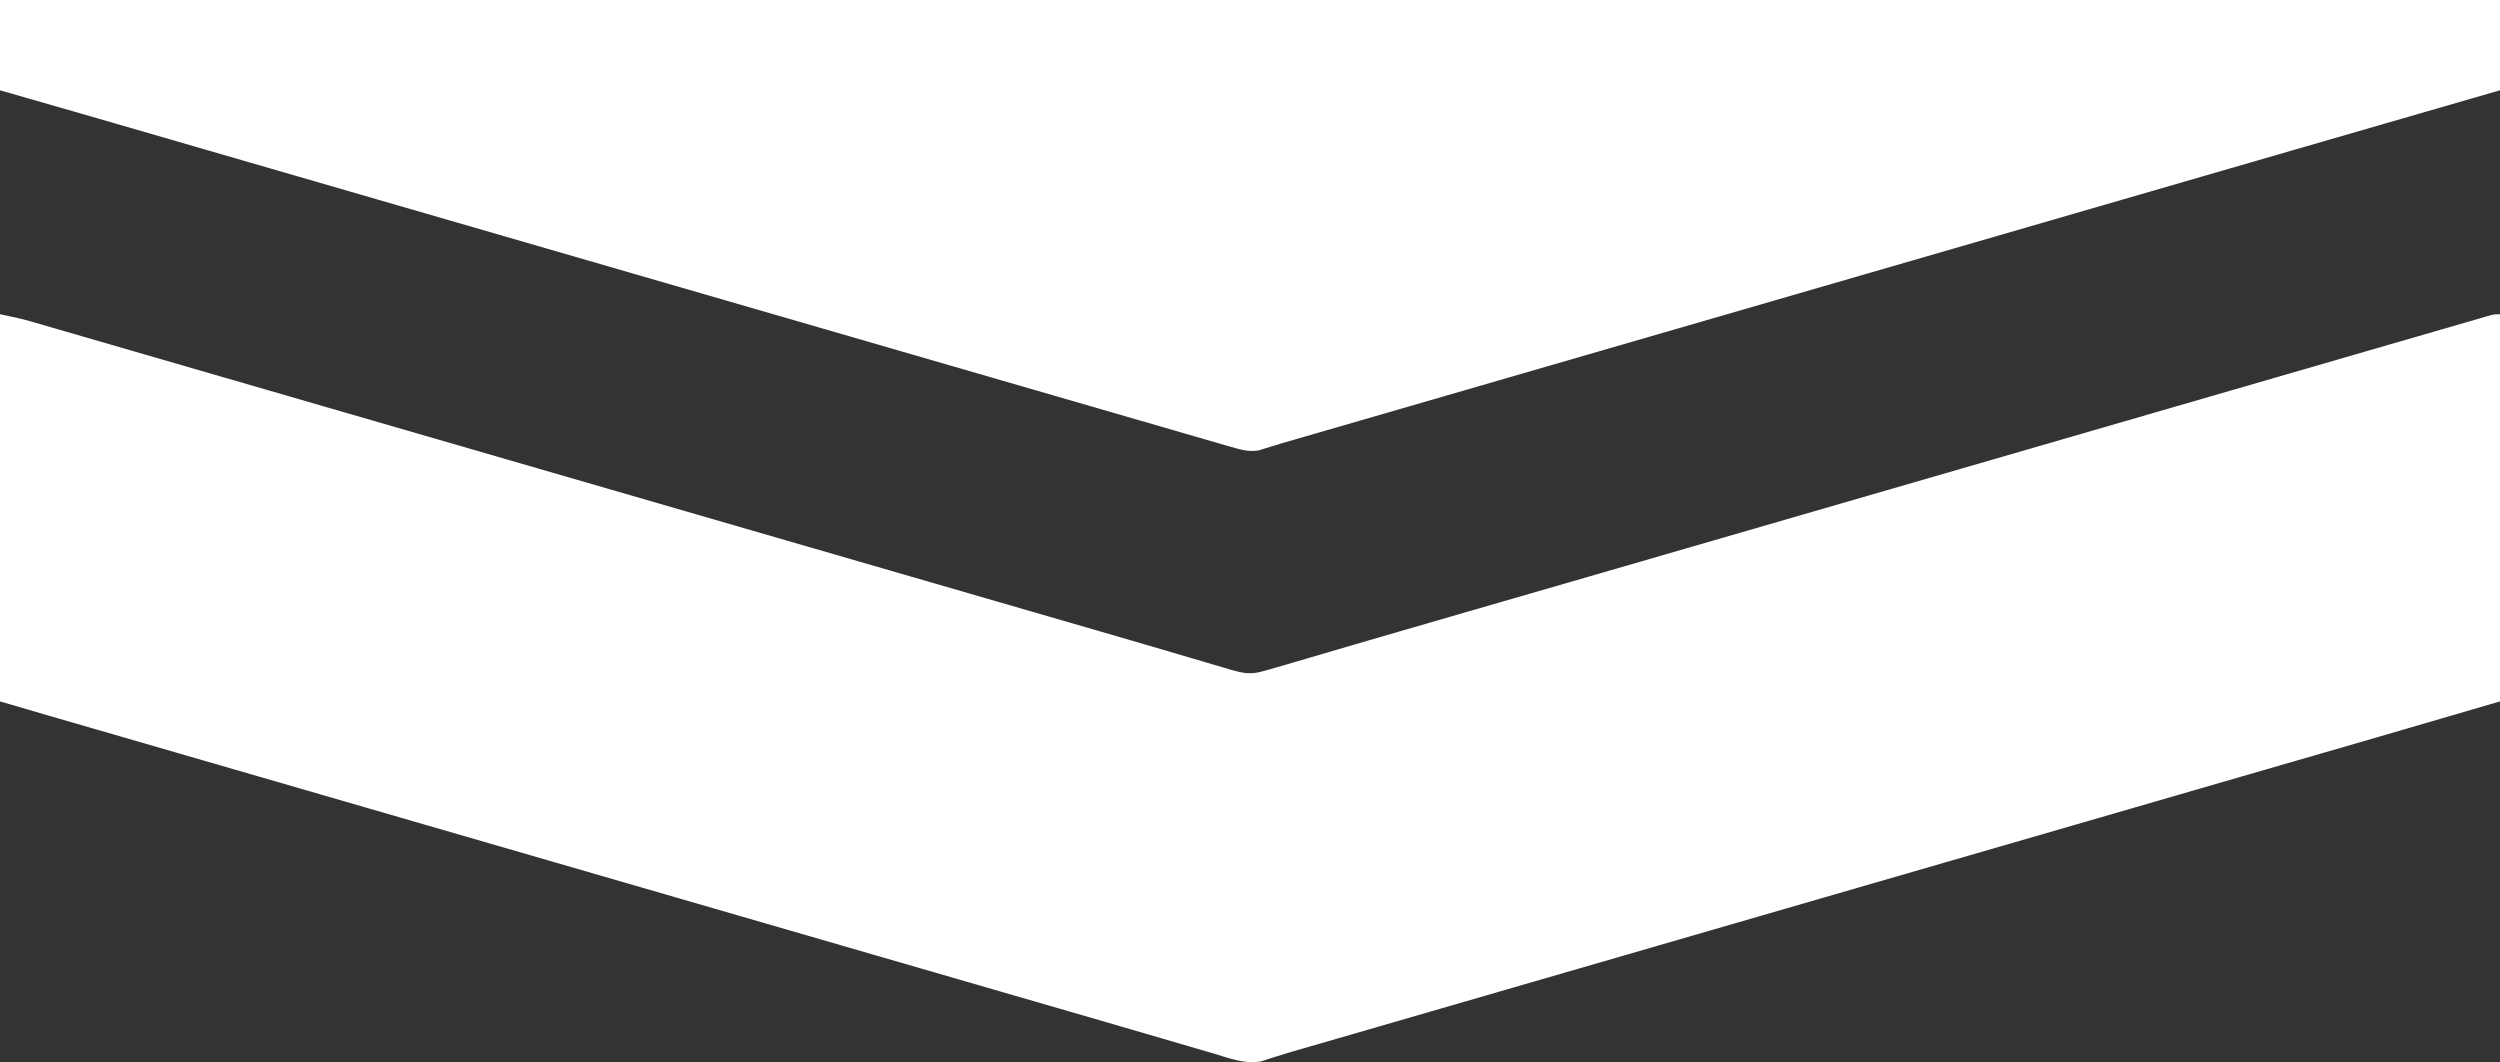
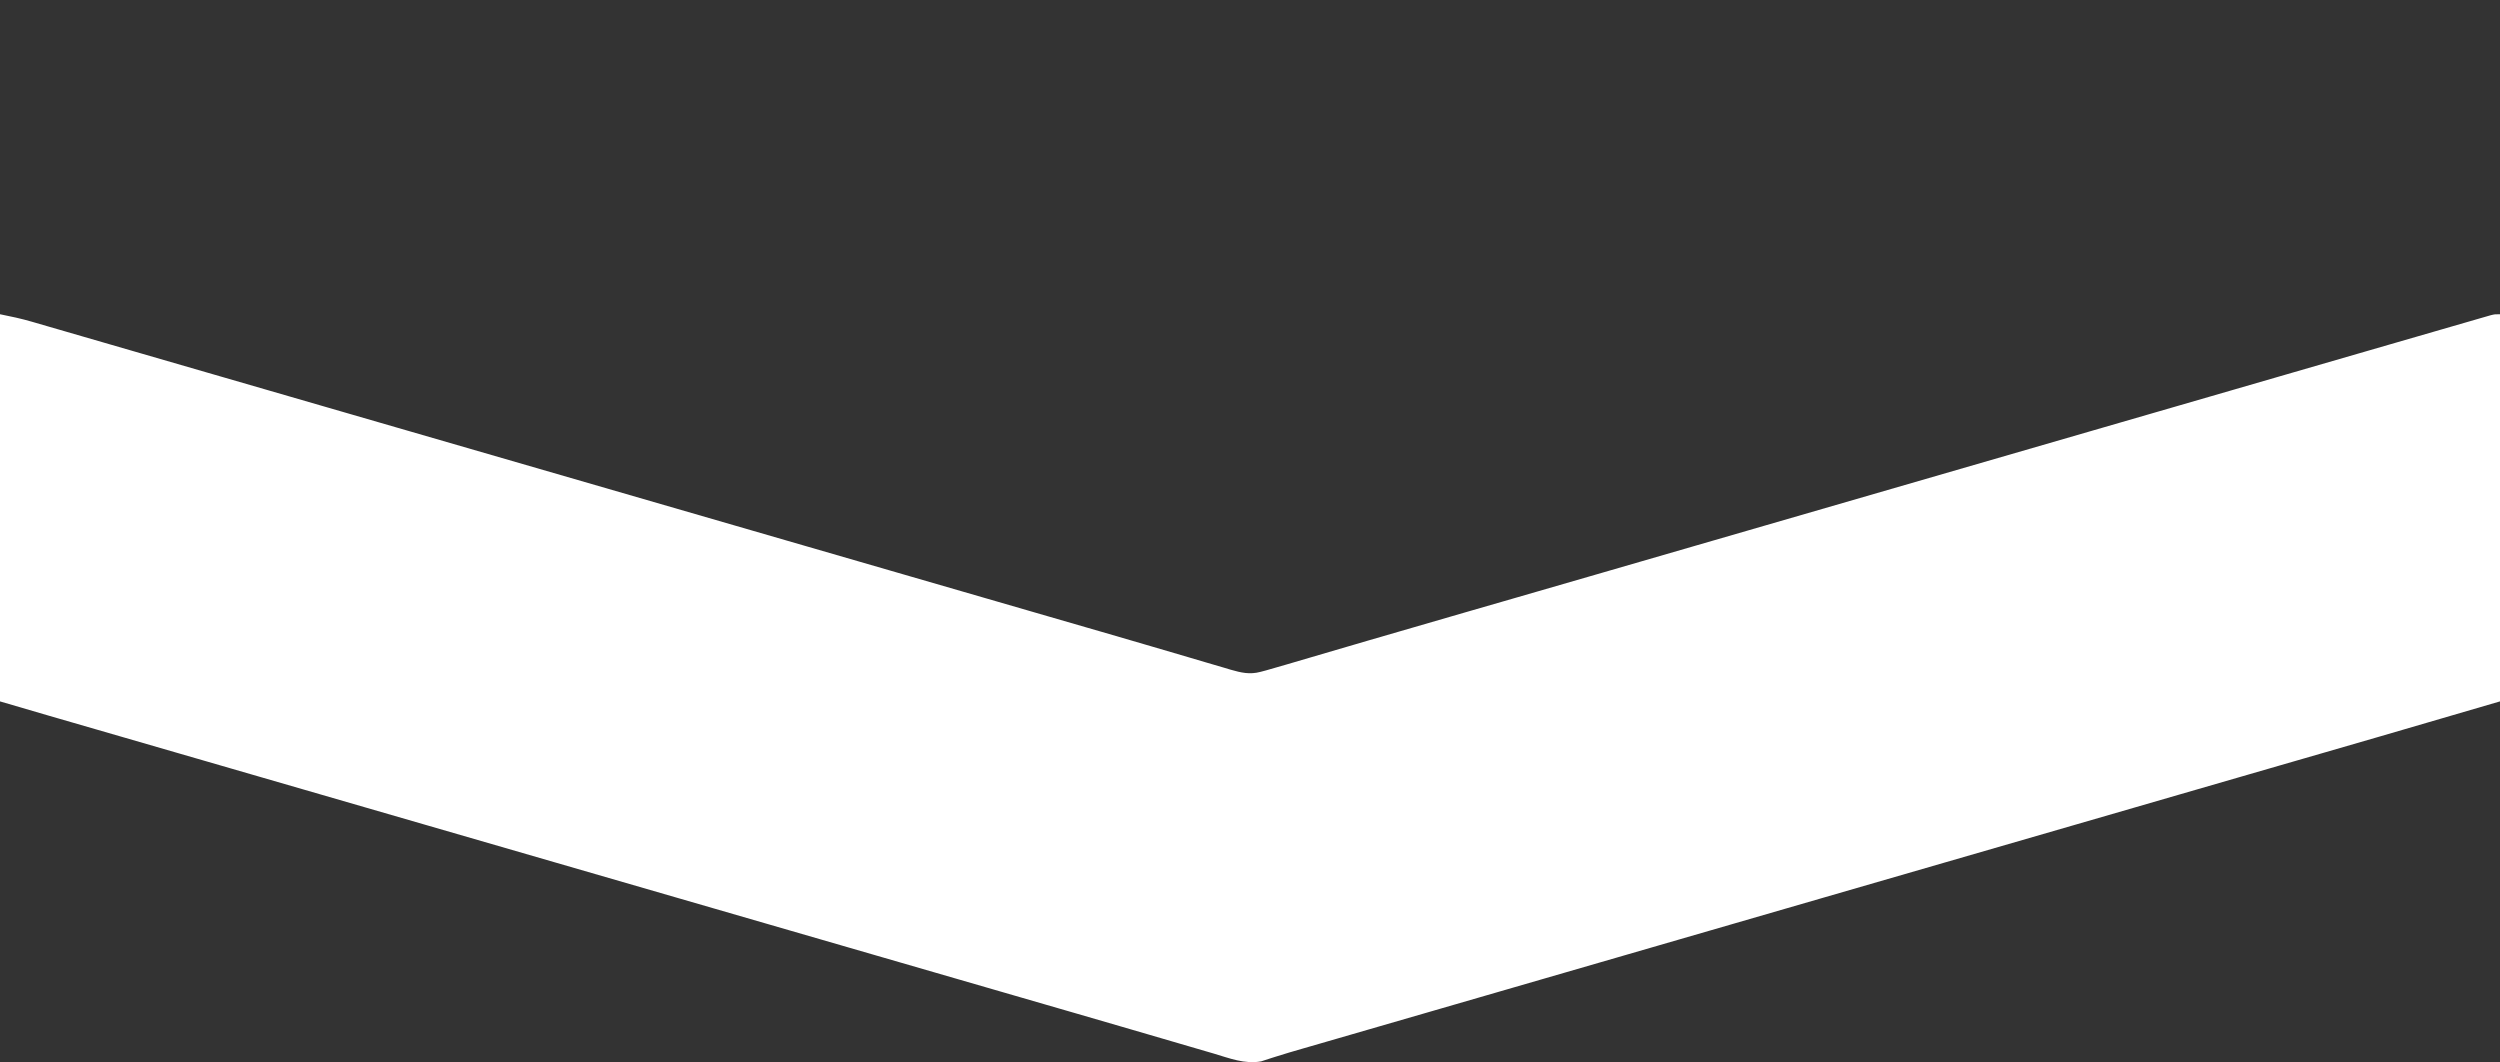
<svg xmlns="http://www.w3.org/2000/svg" version="1.1" width="1440" height="612">
  <rect width="100%" height="100%" fill="#333333" stroke="none" />
  <path d="M0 0 C6.246 1.249 12.228 2.515 18.302 4.296 C19.457 4.63 19.457 4.63 20.635 4.97 C23.171 5.702 25.704 6.441 28.238 7.18 C30.052 7.705 31.866 8.23 33.68 8.755 C38.547 10.164 43.413 11.578 48.278 12.993 C53.384 14.477 58.491 15.956 63.598 17.436 C71.854 19.829 80.109 22.224 88.363 24.621 C98.533 27.575 108.703 30.523 118.875 33.469 C121.744 34.3 124.612 35.13 127.481 35.961 C128.173 36.162 128.865 36.362 129.579 36.569 C137.216 38.781 144.852 40.996 152.488 43.211 C163.715 46.467 174.941 49.723 186.168 52.977 C186.882 53.184 187.596 53.39 188.332 53.604 C191.943 54.65 195.555 55.697 199.166 56.744 C205.643 58.621 212.119 60.498 218.595 62.375 C222.188 63.417 225.782 64.458 229.375 65.5 C230.813 65.917 232.25 66.333 233.688 66.75 C234.399 66.956 235.111 67.162 235.844 67.375 C307 88 378.156 108.625 520.469 149.875 C521.906 150.292 523.344 150.708 524.781 151.125 C528.375 152.167 531.969 153.208 535.563 154.25 C542.03 156.125 548.497 157.999 554.964 159.873 C558.555 160.914 562.147 161.955 565.738 162.996 C566.449 163.202 567.161 163.408 567.893 163.621 C575.82 165.918 583.747 168.216 591.673 170.516 C592.389 170.724 593.106 170.932 593.843 171.146 C597.463 172.196 601.082 173.246 604.701 174.296 C611.867 176.376 619.034 178.453 626.202 180.524 C629.038 181.344 631.875 182.164 634.711 182.984 C635.412 183.187 636.114 183.39 636.836 183.599 C645.788 186.188 654.733 188.799 663.671 191.436 C669.835 193.254 676.001 195.063 682.17 196.866 C686.537 198.143 690.899 199.432 695.259 200.732 C698.572 201.715 701.89 202.678 705.207 203.645 C706.39 204.002 707.573 204.359 708.792 204.727 C714.824 206.462 719.825 207.646 726 206 C727.043 205.726 728.087 205.452 729.162 205.169 C733.171 204.066 737.158 202.897 741.145 201.715 C742.675 201.266 744.206 200.818 745.738 200.371 C749.032 199.407 752.325 198.439 755.617 197.468 C760.893 195.913 766.172 194.366 771.451 192.821 C773.27 192.289 775.089 191.756 776.909 191.223 C777.819 190.957 778.73 190.69 779.668 190.416 C782.473 189.595 785.278 188.772 788.083 187.95 C806.881 182.44 825.7 176.998 844.521 171.564 C851.483 169.554 858.444 167.542 865.405 165.531 C867.972 164.789 870.54 164.047 873.107 163.305 C889.866 158.462 906.621 153.608 923.375 148.75 C924.788 148.34 926.202 147.93 927.615 147.521 C933.217 145.896 938.819 144.272 944.422 142.647 C954.346 139.769 964.271 136.892 974.195 134.016 C974.909 133.809 975.622 133.602 976.357 133.389 C979.962 132.344 983.568 131.299 987.173 130.254 C993.647 128.378 1000.121 126.501 1006.595 124.625 C1010.188 123.583 1013.782 122.542 1017.375 121.5 C1018.813 121.083 1020.25 120.667 1021.688 120.25 C1092.844 99.625 1164 79 1237.312 57.75 C1238.024 57.544 1238.736 57.337 1239.469 57.125 C1240.906 56.708 1242.344 56.292 1243.781 55.875 C1247.375 54.833 1250.969 53.792 1254.563 52.75 C1261.03 50.875 1267.497 49.001 1273.964 47.127 C1277.555 46.086 1281.147 45.045 1284.738 44.004 C1285.805 43.695 1285.805 43.695 1286.893 43.379 C1296.991 40.453 1307.088 37.524 1317.184 34.595 C1330.769 30.653 1344.355 26.715 1357.942 22.781 C1359.37 22.368 1360.799 21.954 1362.227 21.541 C1362.939 21.334 1363.65 21.128 1364.384 20.916 C1369.721 19.371 1375.058 17.824 1380.394 16.276 C1387.405 14.243 1394.416 12.213 1401.429 10.186 C1405.126 9.118 1408.823 8.048 1412.518 6.975 C1415.942 5.981 1419.367 4.99 1422.793 4.003 C1424.649 3.466 1426.504 2.926 1428.359 2.386 C1429.46 2.07 1430.561 1.753 1431.696 1.427 C1432.654 1.15 1433.611 0.872 1434.598 0.587 C1437 0 1437 0 1440 0 C1440 73.59 1440 147.18 1440 223 C1365.412 244.803 1365.412 244.803 1339.438 252.305 C1335.528 253.435 1331.618 254.566 1327.709 255.697 C1326.083 256.167 1324.457 256.637 1322.831 257.108 C1322.024 257.341 1321.217 257.574 1320.386 257.815 C1317.97 258.513 1315.555 259.212 1313.139 259.91 C1297.491 264.435 1281.845 268.969 1266.2 273.505 C1262.635 274.539 1259.07 275.572 1255.505 276.606 C1247.003 279.07 1238.502 281.535 1230 284 C1218.646 287.292 1207.292 290.584 1195.938 293.875 C1195.231 294.08 1194.525 294.284 1193.798 294.495 C1169.398 301.568 1144.996 308.634 1120.593 315.697 C1097.082 322.501 1073.571 329.31 1050.062 336.125 C1049.357 336.33 1048.651 336.534 1047.924 336.745 C1041.536 338.597 1035.147 340.449 1028.758 342.301 C1018.764 345.199 1008.771 348.096 998.777 350.992 C998.065 351.199 997.353 351.405 996.619 351.618 C993.019 352.661 989.419 353.705 985.82 354.748 C979.348 356.624 972.877 358.499 966.406 360.375 C962.812 361.417 959.219 362.458 955.625 363.5 C954.188 363.917 952.75 364.333 951.312 364.75 C873.688 387.25 873.688 387.25 871.531 387.875 C870.094 388.292 868.657 388.708 867.219 389.125 C863.623 390.167 860.027 391.21 856.43 392.252 C849.992 394.118 843.553 395.985 837.115 397.851 C833.561 398.881 830.007 399.911 826.453 400.941 C825.748 401.146 825.043 401.35 824.316 401.561 C814.454 404.419 804.592 407.277 794.73 410.134 C789.193 411.739 783.655 413.343 778.118 414.948 C773.63 416.248 769.141 417.548 764.653 418.848 C763.241 419.257 761.829 419.666 760.418 420.076 C757.091 421.04 753.764 422.003 750.435 422.961 C745.139 424.488 739.853 426.026 734.604 427.708 C733.825 427.953 733.047 428.198 732.245 428.45 C730.325 429.06 728.412 429.69 726.499 430.323 C717.078 432.147 707.897 428.444 698.922 425.793 C697.421 425.356 695.92 424.919 694.419 424.483 C691.208 423.549 687.999 422.61 684.79 421.667 C679.677 420.165 674.56 418.673 669.443 417.182 C663.269 415.383 657.096 413.581 650.924 411.776 C640.637 408.768 630.346 405.774 620.051 402.793 C619.341 402.587 618.631 402.382 617.9 402.17 C615.063 401.349 612.226 400.527 609.388 399.706 C602.303 397.655 595.218 395.602 588.134 393.547 C584.593 392.521 581.053 391.494 577.512 390.468 C576.461 390.163 576.461 390.163 575.388 389.852 C567.518 387.57 559.648 385.289 551.777 383.008 C551.065 382.801 550.353 382.595 549.619 382.382 C546.019 381.339 542.419 380.295 538.82 379.252 C532.348 377.376 525.877 375.501 519.406 373.625 C515.812 372.583 512.219 371.542 508.625 370.5 C507.188 370.083 505.75 369.667 504.312 369.25 C503.245 368.941 503.245 368.941 502.156 368.625 C395.422 337.688 395.422 337.688 150.688 266.75 C149.976 266.544 149.264 266.337 148.531 266.125 C147.094 265.708 145.657 265.292 144.219 264.875 C140.623 263.833 137.027 262.79 133.43 261.748 C126.992 259.882 120.553 258.015 114.115 256.149 C110.561 255.119 107.007 254.089 103.453 253.059 C102.395 252.752 102.395 252.752 101.316 252.439 C91.454 249.581 81.592 246.723 71.73 243.866 C66.193 242.261 60.655 240.657 55.118 239.052 C50.63 237.752 46.142 236.452 41.654 235.152 C38.867 234.345 36.079 233.537 33.292 232.729 C31.423 232.188 29.554 231.646 27.685 231.105 C18.449 228.428 9.225 225.713 0 223 C0 149.41 0 75.82 0 0 Z " fill="#FFFFFF" transform="translate(0,181)" />
-   <path d="M0 0 C475.2 0 950.4 0 1440 0 C1440 17.16 1440 34.32 1440 52 C1434.809 53.5 1429.618 55.001 1424.27 56.547 C1390.052 66.438 1355.835 76.332 1321.625 86.25 C1320.583 86.552 1320.583 86.552 1319.519 86.861 C1313.205 88.691 1306.891 90.522 1300.577 92.353 C1290.653 95.231 1280.729 98.108 1270.805 100.984 C1270.091 101.191 1269.378 101.398 1268.643 101.611 C1265.038 102.656 1261.432 103.701 1257.827 104.746 C1251.353 106.622 1244.879 108.499 1238.405 110.375 C1234.812 111.417 1231.218 112.458 1227.625 113.5 C1226.187 113.917 1224.75 114.333 1223.312 114.75 C1116.578 145.688 1116.578 145.688 869.688 217.25 C868.976 217.456 868.264 217.663 867.531 217.875 C866.094 218.292 864.657 218.708 863.219 219.125 C859.623 220.167 856.026 221.21 852.43 222.252 C845.993 224.118 839.556 225.984 833.12 227.849 C829.568 228.879 826.016 229.908 822.465 230.938 C821.76 231.142 821.055 231.346 820.329 231.557 C810.437 234.424 800.545 237.292 790.653 240.16 C785.089 241.773 779.526 243.386 773.963 244.999 C769.444 246.309 764.926 247.62 760.408 248.93 C757.608 249.742 754.808 250.554 752.007 251.366 C750.12 251.913 748.232 252.461 746.345 253.008 C744.041 253.676 741.735 254.34 739.429 255 C737.032 255.699 734.644 256.427 732.263 257.176 C731.041 257.553 729.819 257.929 728.56 258.316 C727.469 258.663 726.377 259.009 725.253 259.365 C719.657 260.457 714.629 259.021 709.242 257.46 C708.141 257.143 707.04 256.827 705.906 256.5 C704.717 256.154 703.529 255.807 702.305 255.449 C700.405 254.901 700.405 254.901 698.468 254.341 C694.997 253.339 691.527 252.331 688.058 251.322 C684.361 250.248 680.663 249.179 676.964 248.109 C669.965 246.084 662.967 244.054 655.97 242.023 C648.591 239.881 641.212 237.744 633.832 235.607 C620.224 231.668 606.619 227.723 593.014 223.775 C582.922 220.847 572.83 217.921 562.738 214.996 C562.027 214.79 561.316 214.584 560.583 214.371 C556.992 213.331 553.401 212.29 549.809 211.249 C543.342 209.375 536.874 207.5 530.406 205.625 C526.813 204.583 523.219 203.542 519.625 202.5 C518.187 202.083 516.75 201.667 515.312 201.25 C514.601 201.044 513.889 200.838 513.156 200.625 C370.844 159.375 370.844 159.375 159.531 98.125 C158.094 97.708 156.656 97.292 155.219 96.875 C151.623 95.833 148.028 94.791 144.432 93.748 C137.987 91.88 131.542 90.012 125.097 88.144 C121.535 87.112 117.972 86.079 114.41 85.047 C113.704 84.842 112.997 84.637 112.269 84.426 C102.517 81.6 92.765 78.772 83.014 75.943 C77.572 74.364 72.13 72.786 66.688 71.208 C63.009 70.141 59.329 69.074 55.65 68.006 C37.113 62.626 18.563 57.292 0 52 C0 34.84 0 17.68 0 0 Z " fill="#FFFFFF" transform="translate(0,0)" />
</svg>